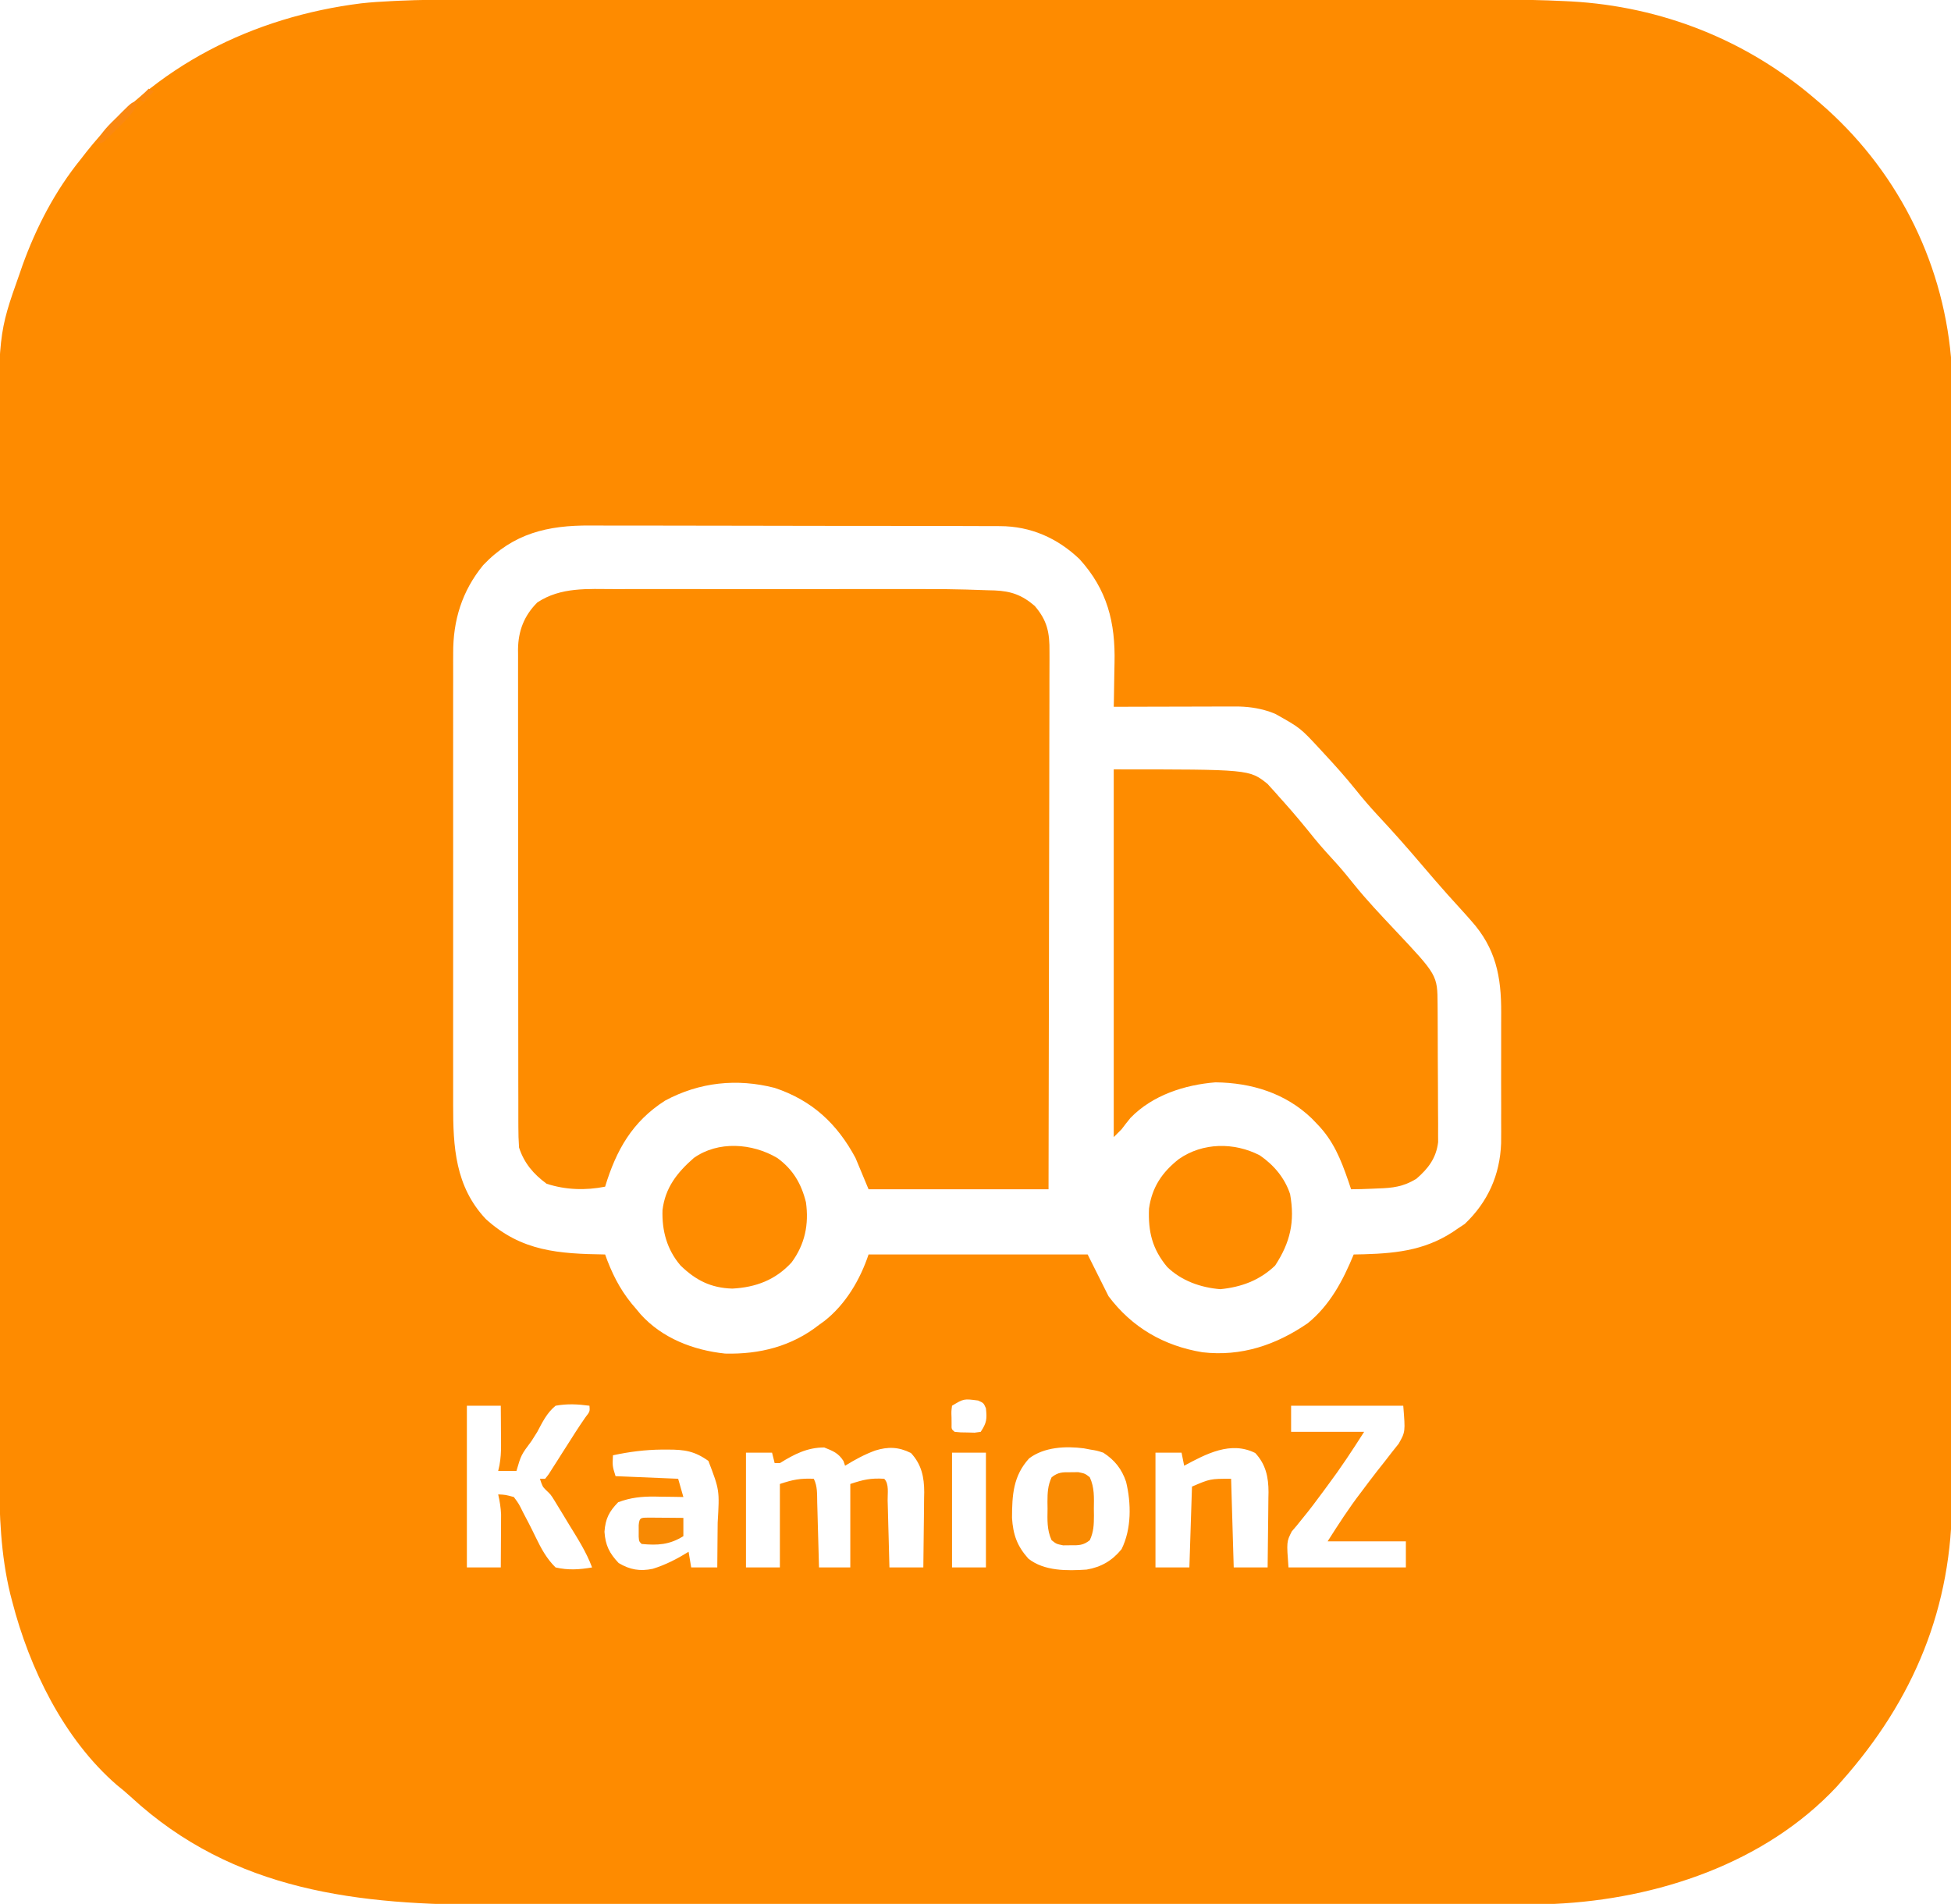
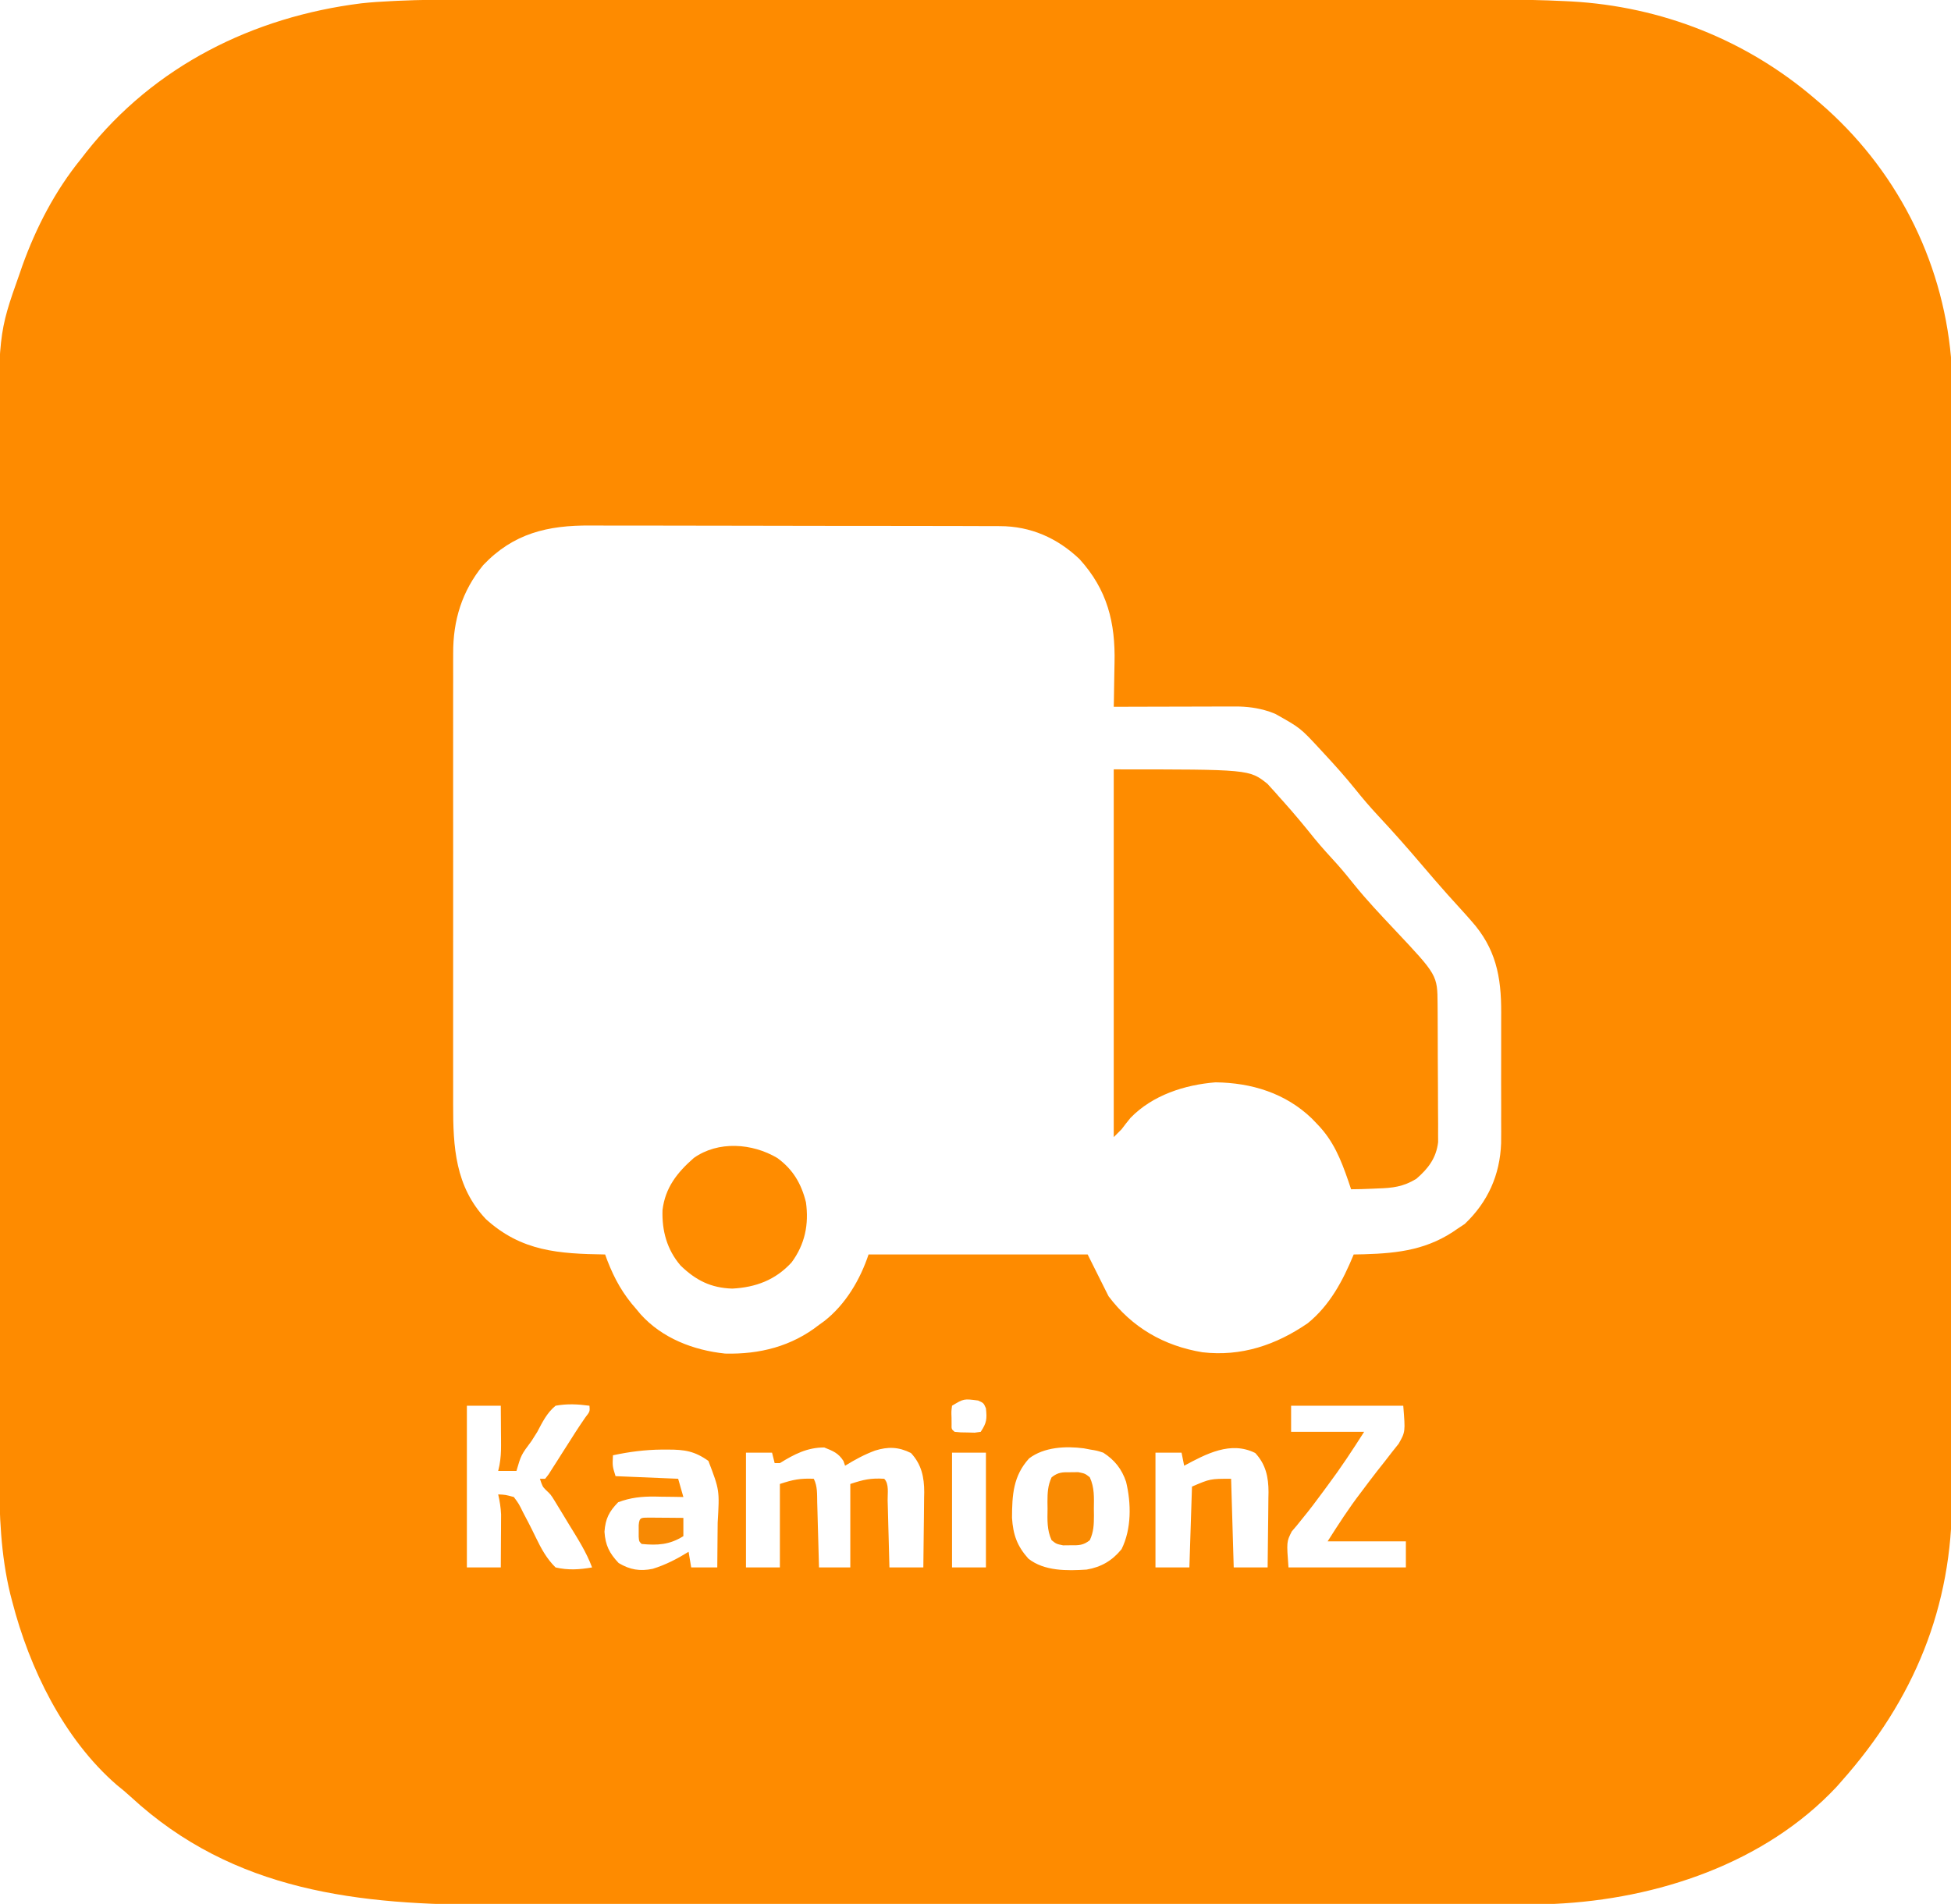
<svg xmlns="http://www.w3.org/2000/svg" xmlns:ns1="http://sodipodi.sourceforge.net/DTD/sodipodi-0.dtd" xmlns:ns2="http://www.inkscape.org/namespaces/inkscape" version="1.1" width="748" height="730" id="svg8" ns1:docname="008b4c6b-c722-4532-8994-7a7cd769eb86.svg">
  <defs id="defs8" />
  <ns1:namedview id="namedview8" pagecolor="#ffffff" bordercolor="#000000" borderopacity="0.25" ns2:showpageshadow="2" ns2:pageopacity="0.0" ns2:pagecheckerboard="0" ns2:deskcolor="#d1d1d1" />
  <path d="M0 0 C1.777 -0.001 3.553 -0.003 5.33 -0.005 C10.153 -0.009 14.976 -0.007 19.799 -0.004 C25.023 -0.001 30.247 -0.005 35.472 -0.008 C45.683 -0.012 55.895 -0.011 66.106 -0.008 C74.41 -0.006 82.715 -0.006 91.02 -0.007 C92.205 -0.007 93.39 -0.007 94.612 -0.007 C97.02 -0.008 99.429 -0.008 101.837 -0.008 C124.383 -0.011 146.928 -0.008 169.473 -0.002 C188.787 0.002 208.1 0.001 227.413 -0.003 C249.882 -0.009 272.351 -0.011 294.819 -0.008 C297.219 -0.007 299.618 -0.007 302.017 -0.007 C303.788 -0.007 303.788 -0.007 305.594 -0.006 C313.881 -0.006 322.169 -0.007 330.456 -0.009 C340.566 -0.012 350.676 -0.011 360.786 -0.006 C365.937 -0.003 371.087 -0.002 376.238 -0.006 C380.965 -0.009 385.693 -0.007 390.42 -0.002 C392.118 -0.001 393.815 -0.001 395.513 -0.004 C404.217 -0.015 412.894 0.122 421.588 0.561 C422.344 0.598 423.101 0.635 423.88 0.673 C458.591 2.606 491.171 15.484 517.519 38.127 C518.129 38.647 518.74 39.168 519.37 39.704 C548.142 64.511 566.127 99.234 569.519 137.127 C569.643 139.843 569.657 142.553 569.65 145.272 C569.653 146.428 569.653 146.428 569.656 147.609 C569.662 150.178 569.66 152.748 569.659 155.317 C569.662 157.184 569.665 159.051 569.668 160.918 C569.676 166.037 569.678 171.156 569.679 176.276 C569.68 181.801 569.688 187.327 569.695 192.853 C569.708 204.932 569.714 217.011 569.719 229.09 C569.722 236.637 569.726 244.184 569.73 251.732 C569.742 272.643 569.753 293.554 569.756 314.464 C569.756 315.816 569.757 317.167 569.757 318.518 C569.757 319.873 569.757 321.227 569.757 322.581 C569.758 325.298 569.758 328.015 569.759 330.732 C569.759 331.406 569.759 332.079 569.759 332.773 C569.763 354.6 569.779 376.427 569.802 398.254 C569.827 421.357 569.84 444.461 569.841 467.564 C569.842 480.148 569.848 492.731 569.866 505.314 C569.882 516.032 569.887 526.749 569.879 537.467 C569.875 542.93 569.876 548.392 569.89 553.855 C569.902 558.868 569.901 563.88 569.889 568.893 C569.887 570.695 569.89 572.496 569.899 574.298 C570.091 616.38 555.212 651.971 527.519 683.127 C526.59 684.183 526.59 684.183 525.644 685.26 C498.083 714.666 456.818 728.299 417.519 730.127 C411.396 730.3 405.271 730.271 399.147 730.267 C397.322 730.27 395.496 730.273 393.67 730.276 C388.688 730.284 383.705 730.286 378.723 730.287 C373.336 730.289 367.948 730.296 362.561 730.303 C350.796 730.317 339.031 730.323 327.266 730.327 C319.909 730.33 312.552 730.334 305.195 730.339 C284.794 730.351 264.394 730.361 243.993 730.365 C242.689 730.365 241.385 730.365 240.042 730.365 C238.082 730.366 238.082 730.366 236.082 730.366 C233.434 730.366 230.786 730.367 228.138 730.367 C226.825 730.367 225.512 730.368 224.159 730.368 C202.895 730.372 181.631 730.389 160.368 730.413 C138.496 730.436 116.624 730.449 94.752 730.45 C82.488 730.451 70.225 730.457 57.961 730.475 C47.515 730.49 37.069 730.495 26.624 730.487 C21.304 730.483 15.985 730.484 10.665 730.498 C-40.74 730.627 -88.88 725.523 -128.306 689.115 C-130.051 687.52 -131.814 686.028 -133.669 684.564 C-154.044 666.906 -167.18 639.852 -173.794 614.189 C-174.037 613.262 -174.279 612.335 -174.529 611.379 C-178.214 596.216 -178.78 580.831 -178.749 565.306 C-178.753 563.48 -178.757 561.654 -178.763 559.829 C-178.775 554.865 -178.775 549.901 -178.772 544.937 C-178.772 539.563 -178.783 534.188 -178.792 528.814 C-178.809 518.305 -178.814 507.795 -178.816 497.286 C-178.817 488.736 -178.821 480.187 -178.827 471.637 C-178.845 447.35 -178.854 423.064 -178.852 398.777 C-178.852 397.471 -178.852 396.164 -178.852 394.817 C-178.852 393.509 -178.852 392.201 -178.852 390.853 C-178.851 369.657 -178.87 348.461 -178.898 327.264 C-178.927 305.454 -178.941 283.645 -178.939 261.835 C-178.938 249.608 -178.944 237.382 -178.965 225.156 C-178.984 214.746 -178.988 204.336 -178.974 193.927 C-178.968 188.625 -178.968 183.324 -178.985 178.023 C-179.14 128.117 -179.14 128.117 -170.919 104.939 C-170.584 103.967 -170.249 102.994 -169.903 101.991 C-164.639 87.333 -157.323 73.237 -147.481 61.127 C-146.787 60.232 -146.092 59.338 -145.376 58.416 C-119.249 25.398 -81.477 6.61 -40.03 1.413 C-36.209 0.984 -32.39 0.749 -28.551 0.561 C-27.322 0.499 -27.322 0.499 -26.069 0.436 C-17.378 0.029 -8.698 -0.013 0 0 Z M6.769 216.814 C-1.358 226.728 -4.812 238.03 -4.735 250.659 C-4.739 251.468 -4.742 252.277 -4.745 253.111 C-4.753 255.796 -4.747 258.481 -4.74 261.166 C-4.743 263.102 -4.747 265.037 -4.751 266.973 C-4.76 272.213 -4.756 277.453 -4.75 282.692 C-4.745 288.186 -4.75 293.68 -4.753 299.174 C-4.757 308.4 -4.752 317.626 -4.742 326.851 C-4.731 337.503 -4.735 348.154 -4.746 358.805 C-4.755 367.965 -4.756 377.124 -4.751 386.284 C-4.748 391.748 -4.747 397.212 -4.754 402.676 C-4.76 407.815 -4.756 412.954 -4.744 418.093 C-4.742 419.974 -4.742 421.855 -4.747 423.736 C-4.781 439.839 -3.962 455.073 7.776 467.541 C21.465 480.002 35.805 480.853 53.519 481.127 C53.798 481.889 54.078 482.651 54.366 483.436 C57.172 490.662 60.371 496.342 65.519 502.127 C66.284 503.049 66.284 503.049 67.065 503.99 C75.355 513.244 87.384 517.855 99.519 519.127 C112.762 519.463 125.047 516.356 135.519 508.127 C136.182 507.649 136.846 507.17 137.53 506.678 C145.69 500.314 151.291 490.808 154.519 481.127 C182.239 481.127 209.959 481.127 238.519 481.127 C241.159 486.407 243.799 491.687 246.519 497.127 C255.501 509.103 267.742 516.187 282.53 518.623 C297.371 520.36 310.781 515.834 322.929 507.467 C331.447 500.524 336.394 491.126 340.519 481.127 C341.823 481.101 343.128 481.075 344.472 481.049 C357.974 480.661 369.288 479.22 380.519 471.127 C381.364 470.57 382.21 470.013 383.081 469.439 C391.948 461.027 396.61 450.627 397.036 438.459 C397.077 435.547 397.068 432.637 397.05 429.725 C397.053 428.155 397.056 426.585 397.061 425.015 C397.067 421.742 397.059 418.468 397.04 415.195 C397.017 411.031 397.03 406.869 397.054 402.706 C397.069 399.468 397.064 396.231 397.054 392.994 C397.051 391.461 397.054 389.927 397.064 388.394 C397.13 374.552 394.988 363.676 385.519 353.127 C384.79 352.303 384.062 351.48 383.312 350.631 C381.063 348.115 378.792 345.621 376.519 343.127 C373.245 339.449 370.025 335.728 366.839 331.975 C361.293 325.452 355.653 319.06 349.804 312.807 C346.78 309.554 343.919 306.225 341.144 302.752 C337.401 298.101 333.454 293.687 329.394 289.314 C328.819 288.692 328.245 288.07 327.654 287.428 C320.043 279.209 320.043 279.209 310.394 273.814 C309.587 273.509 308.78 273.203 307.948 272.889 C303.652 271.542 299.676 271.003 295.177 271.013 C293.616 271.014 293.616 271.014 292.024 271.014 C290.912 271.019 289.801 271.024 288.655 271.029 C287.508 271.031 286.361 271.032 285.179 271.034 C281.521 271.039 277.864 271.052 274.206 271.064 C271.724 271.069 269.241 271.074 266.759 271.078 C260.679 271.089 254.599 271.106 248.519 271.127 C248.54 270.256 248.56 269.385 248.582 268.488 C248.651 265.19 248.701 261.894 248.738 258.596 C248.758 257.182 248.785 255.767 248.82 254.352 C249.195 238.811 246.025 226.193 235.394 214.502 C226.891 206.396 216.635 201.89 204.924 201.86 C204.191 201.855 203.459 201.85 202.704 201.846 C200.266 201.833 197.829 201.835 195.391 201.836 C193.636 201.83 191.881 201.824 190.126 201.816 C185.37 201.798 180.613 201.794 175.857 201.792 C172.881 201.791 169.905 201.787 166.929 201.781 C156.534 201.763 146.14 201.755 135.745 201.756 C126.077 201.758 116.408 201.736 106.74 201.705 C98.423 201.679 90.106 201.668 81.789 201.669 C76.829 201.67 71.869 201.664 66.909 201.643 C62.239 201.623 57.57 201.623 52.9 201.638 C51.194 201.64 49.488 201.635 47.782 201.623 C31.505 201.515 18.353 204.622 6.769 216.814 Z M186.519 539.127 C186.238 541.302 186.238 541.302 186.331 543.689 C186.338 544.495 186.344 545.301 186.351 546.131 C186.302 548.126 186.302 548.126 187.519 549.127 C189.815 549.365 189.815 549.365 192.456 549.377 C193.352 549.403 194.248 549.429 195.171 549.455 C195.946 549.347 196.72 549.239 197.519 549.127 C199.831 545.658 199.943 544.205 199.519 540.127 C198.647 538.088 198.647 538.088 196.519 537.127 C191.037 536.407 191.037 536.407 186.519 539.127 Z M0.519 539.127 C0.519 559.587 0.519 580.047 0.519 601.127 C4.809 601.127 9.099 601.127 13.519 601.127 C13.546 597.398 13.565 593.669 13.581 589.939 C13.589 588.884 13.598 587.829 13.606 586.742 C13.61 585.721 13.613 584.699 13.616 583.647 C13.621 582.709 13.627 581.772 13.632 580.806 C13.519 578.146 13.112 575.718 12.519 573.127 C15.294 573.252 15.294 573.252 18.519 574.127 C20.446 576.719 20.446 576.719 22.112 580.131 C22.756 581.359 23.402 582.586 24.05 583.813 C25.043 585.747 26.017 587.685 26.956 589.646 C29.029 593.918 31.095 597.762 34.519 601.127 C39.377 602.244 43.63 601.963 48.519 601.127 C46.294 595.138 42.905 589.932 39.581 584.502 C38.947 583.453 38.314 582.403 37.661 581.322 C37.048 580.317 36.435 579.311 35.804 578.275 C35.246 577.359 34.688 576.443 34.113 575.5 C32.641 573.142 32.641 573.142 30.876 571.493 C29.519 570.127 29.519 570.127 28.519 567.127 C29.179 567.127 29.839 567.127 30.519 567.127 C31.972 565.319 31.972 565.319 33.417 562.963 C33.979 562.088 34.541 561.212 35.12 560.311 C35.705 559.384 36.291 558.457 36.894 557.502 C38.047 555.697 39.201 553.892 40.354 552.088 C41.17 550.802 41.17 550.802 42.002 549.489 C43.279 547.501 44.591 545.548 45.933 543.604 C47.698 541.336 47.698 541.336 47.519 539.127 C43.047 538.522 38.973 538.306 34.519 539.127 C31.185 541.883 29.524 545.343 27.519 549.127 C26.797 550.296 26.065 551.459 25.323 552.615 C21.303 558.008 21.303 558.008 19.519 564.127 C17.209 564.127 14.899 564.127 12.519 564.127 C12.682 563.402 12.845 562.678 13.012 561.931 C13.488 559.294 13.633 556.937 13.616 554.264 C13.613 553.377 13.61 552.491 13.606 551.578 C13.598 550.666 13.59 549.754 13.581 548.814 C13.577 547.883 13.572 546.952 13.567 545.992 C13.556 543.704 13.538 541.415 13.519 539.127 C9.229 539.127 4.939 539.127 0.519 539.127 Z M316.519 539.127 C316.519 542.427 316.519 545.727 316.519 549.127 C325.759 549.127 334.999 549.127 344.519 549.127 C340.03 556.181 335.57 562.962 330.581 569.627 C329.976 570.449 329.37 571.272 328.747 572.119 C326.175 575.607 323.601 579.072 320.835 582.408 C319.75 583.754 319.75 583.754 318.644 585.127 C318.027 585.849 317.411 586.571 316.776 587.314 C314.77 591.287 314.77 591.287 315.519 601.127 C330.369 601.127 345.219 601.127 360.519 601.127 C360.519 597.827 360.519 594.527 360.519 591.127 C350.619 591.127 340.719 591.127 330.519 591.127 C334.667 584.607 338.657 578.392 343.331 572.314 C344.364 570.94 345.397 569.565 346.429 568.189 C348.419 565.553 350.449 562.955 352.515 560.377 C353.433 559.19 354.351 558.002 355.269 556.814 C356.088 555.787 356.908 554.76 357.753 553.701 C360.331 549.148 360.331 549.148 359.519 539.127 C345.329 539.127 331.139 539.127 316.519 539.127 Z M120.519 561.127 C119.859 561.127 119.199 561.127 118.519 561.127 C118.189 559.807 117.859 558.487 117.519 557.127 C114.219 557.127 110.919 557.127 107.519 557.127 C107.519 571.647 107.519 586.167 107.519 601.127 C111.809 601.127 116.099 601.127 120.519 601.127 C120.519 590.567 120.519 580.007 120.519 569.127 C125.616 567.428 128.362 566.921 133.519 567.127 C134.991 570.071 134.757 573.09 134.835 576.322 C134.856 577.03 134.877 577.737 134.898 578.466 C134.963 580.728 135.022 582.99 135.081 585.252 C135.124 586.785 135.168 588.317 135.212 589.85 C135.319 593.609 135.42 597.368 135.519 601.127 C139.479 601.127 143.439 601.127 147.519 601.127 C147.519 590.567 147.519 580.007 147.519 569.127 C152.609 567.43 155.361 566.824 160.519 567.127 C162.47 569.078 161.773 572.774 161.835 575.443 C161.856 576.174 161.877 576.905 161.898 577.659 C161.964 580.002 162.022 582.346 162.081 584.689 C162.124 586.275 162.168 587.86 162.212 589.445 C162.319 593.339 162.42 597.233 162.519 601.127 C166.809 601.127 171.099 601.127 175.519 601.127 C175.593 596.271 175.647 591.415 175.683 586.558 C175.698 584.908 175.719 583.258 175.745 581.609 C175.782 579.228 175.798 576.848 175.812 574.467 C175.827 573.737 175.842 573.008 175.858 572.256 C175.86 566.522 174.819 561.592 170.769 557.252 C166.03 554.883 161.999 554.762 157.019 556.314 C152.9 557.841 149.252 559.823 145.519 562.127 C145.312 561.529 145.106 560.931 144.894 560.314 C142.97 557.254 140.831 556.452 137.519 555.127 C130.98 555.127 126.017 557.731 120.519 561.127 Z M56.519 558.127 C56.309 562.268 56.309 562.268 57.519 566.127 C65.439 566.457 73.359 566.787 81.519 567.127 C82.179 569.437 82.839 571.747 83.519 574.127 C82.3 574.104 81.082 574.081 79.827 574.057 C78.203 574.038 76.58 574.02 74.956 574.002 C73.756 573.977 73.756 573.977 72.532 573.951 C67.458 573.91 63.289 574.342 58.519 576.127 C55.029 579.709 53.647 582.428 53.269 587.439 C53.621 592.644 55.139 595.669 58.706 599.439 C63.034 602.036 66.914 602.674 71.788 601.65 C76.767 600.107 81.093 597.857 85.519 595.127 C86.014 598.097 86.014 598.097 86.519 601.127 C89.819 601.127 93.119 601.127 96.519 601.127 C96.568 596.859 96.604 592.59 96.628 588.322 C96.638 586.873 96.652 585.424 96.669 583.975 C97.4 571.509 97.4 571.509 93.116 560.287 C87.818 556.499 83.946 555.934 77.581 555.939 C76.45 555.939 76.45 555.939 75.296 555.938 C68.901 555.997 62.774 556.777 56.519 558.127 Z M216.081 559.314 C209.974 566.017 209.54 573.313 209.519 582.127 C209.93 588.57 211.465 592.93 215.788 597.752 C221.871 602.585 230.701 602.452 238.12 601.951 C243.708 601.001 247.92 598.543 251.519 594.127 C255.366 586.352 255.256 576.582 253.249 568.283 C251.567 563.318 248.859 559.948 244.519 557.127 C242.117 556.346 242.117 556.346 239.581 555.939 C238.747 555.781 237.913 555.622 237.054 555.459 C230.11 554.55 221.842 554.936 216.081 559.314 Z M275.519 562.127 C275.189 560.477 274.859 558.827 274.519 557.127 C271.219 557.127 267.919 557.127 264.519 557.127 C264.519 571.647 264.519 586.167 264.519 601.127 C268.809 601.127 273.099 601.127 277.519 601.127 C277.849 590.897 278.179 580.667 278.519 570.127 C285.519 567.127 285.519 567.127 293.519 567.127 C293.849 578.347 294.179 589.567 294.519 601.127 C298.809 601.127 303.099 601.127 307.519 601.127 C307.593 596.271 307.647 591.415 307.683 586.558 C307.698 584.908 307.719 583.258 307.745 581.609 C307.782 579.228 307.798 576.848 307.812 574.467 C307.827 573.737 307.842 573.008 307.858 572.256 C307.86 566.522 306.819 561.592 302.769 557.252 C293.358 552.546 283.981 557.582 275.519 562.127 Z M186.519 557.127 C186.519 571.647 186.519 586.167 186.519 601.127 C190.809 601.127 195.099 601.127 199.519 601.127 C199.519 586.607 199.519 572.087 199.519 557.127 C195.229 557.127 190.939 557.127 186.519 557.127 Z " fill="#FE8B00" transform="translate(178.481,-0.127)" id="path1" />
-   <path d="M0 0 C1.384 -0.001 2.768 -0.003 4.153 -0.005 C7.897 -0.01 11.642 -0.008 15.387 -0.005 C19.332 -0.002 23.278 -0.005 27.223 -0.006 C33.862 -0.008 40.501 -0.006 47.141 -0.001 C54.759 0.004 62.377 0.003 69.995 -0.003 C76.576 -0.007 83.156 -0.008 89.737 -0.005 C93.649 -0.004 97.561 -0.004 101.472 -0.007 C129.247 -0.027 129.247 -0.027 142.933 0.45 C143.804 0.472 144.675 0.494 145.573 0.517 C151.851 0.79 156.054 2.264 160.91 6.442 C165.806 12.132 166.66 16.789 166.583 24.013 C166.585 24.896 166.588 25.779 166.591 26.689 C166.596 29.642 166.579 32.594 166.563 35.547 C166.562 37.666 166.562 39.785 166.564 41.904 C166.565 47.654 166.547 53.403 166.526 59.153 C166.508 65.162 166.506 71.172 166.502 77.182 C166.493 88.561 166.468 99.94 166.438 111.319 C166.405 124.274 166.388 137.229 166.373 150.184 C166.342 176.833 166.287 203.481 166.222 230.129 C143.452 230.129 120.682 230.129 97.222 230.129 C94.747 224.189 94.747 224.189 92.222 218.129 C85.192 205.006 75.593 196.037 61.222 191.254 C46.776 187.545 32.399 189.044 19.222 196.129 C6.598 204.191 0.451 215.203 -3.778 229.129 C-11.27 230.619 -18.929 230.389 -26.215 228.004 C-31.241 224.327 -34.844 220.09 -36.778 214.129 C-36.966 211.416 -37.052 208.808 -37.039 206.096 C-37.042 205.293 -37.046 204.489 -37.05 203.661 C-37.06 200.97 -37.056 198.28 -37.052 195.589 C-37.057 193.659 -37.062 191.728 -37.068 189.798 C-37.081 184.556 -37.082 179.315 -37.079 174.073 C-37.078 169.697 -37.083 165.32 -37.088 160.944 C-37.099 150.619 -37.1 140.294 -37.094 129.969 C-37.087 119.319 -37.1 108.669 -37.121 98.019 C-37.139 88.874 -37.145 79.729 -37.141 70.584 C-37.14 65.123 -37.142 59.662 -37.156 54.2 C-37.169 49.064 -37.167 43.927 -37.154 38.791 C-37.151 36.907 -37.154 35.023 -37.162 33.139 C-37.173 30.565 -37.165 27.991 -37.152 25.416 C-37.159 24.674 -37.167 23.931 -37.174 23.166 C-37.101 16.063 -34.854 10.205 -29.778 5.129 C-20.734 -0.853 -10.451 -0.016 0 0 Z " fill="#FE8C00" transform="translate(235.778,225.871)" id="path2" />
  <path d="M0 0 C51.993 0 51.993 0 58.959 5.565 C59.627 6.308 59.627 6.308 60.309 7.066 C60.823 7.629 61.338 8.191 61.868 8.771 C62.386 9.362 62.904 9.953 63.438 10.562 C63.995 11.181 64.553 11.799 65.128 12.437 C69.194 16.98 73.078 21.663 76.891 26.422 C79.729 29.891 82.75 33.177 85.77 36.488 C87.995 38.995 90.095 41.569 92.188 44.188 C97.086 50.248 102.415 55.872 107.754 61.543 C124.09 78.898 124.09 78.898 124.161 90.05 C124.171 91.272 124.18 92.494 124.19 93.752 C124.194 95.069 124.199 96.386 124.203 97.742 C124.209 99.112 124.215 100.482 124.22 101.852 C124.231 104.722 124.237 107.592 124.24 110.461 C124.246 114.129 124.27 117.796 124.298 121.463 C124.317 124.292 124.322 127.122 124.324 129.951 C124.328 131.957 124.347 133.964 124.366 135.97 C124.363 137.198 124.36 138.426 124.356 139.691 C124.362 141.305 124.362 141.305 124.367 142.952 C123.632 149.053 120.566 153.071 116 157 C111.028 160.038 106.916 160.517 101.25 160.688 C100.483 160.722 99.716 160.756 98.926 160.791 C96.284 160.905 93.645 161 91 161 C90.648 159.949 90.296 158.899 89.934 157.816 C87.055 149.512 84.238 142.405 78 136 C77.321 135.294 76.641 134.587 75.941 133.859 C65.852 124.148 52.825 120.153 39 120 C27.191 120.941 14.877 124.917 6.434 133.613 C5.247 135.041 4.119 136.518 3 138 C2.01 138.99 1.02 139.98 0 141 C0 94.47 0 47.94 0 0 Z " fill="#FE8C00" transform="translate(427,295)" id="path3" />
-   <path d="M0 0 C5.376 3.69 9.541 8.605 11.617 14.859 C13.519 25.492 11.659 33.404 5.875 42.25 C-0.068 47.935 -7.039 50.504 -15.125 51.312 C-22.64 50.706 -30.009 48.119 -35.496 42.805 C-41.225 35.93 -42.844 29.296 -42.477 20.402 C-41.329 12.211 -37.462 6.468 -31.016 1.406 C-21.9 -4.953 -9.844 -5.098 0 0 Z " fill="#FF8C00" transform="translate(483,443)" id="path4" />
  <path d="M0 0 C5.996 4.347 9.234 9.851 11 17 C12.173 25.462 10.611 33.117 5.492 40.039 C-0.674 46.778 -8.215 49.608 -17.238 50.086 C-25.454 49.83 -31.213 46.92 -37.086 41.234 C-42.284 35.166 -44.256 27.926 -44 20 C-42.967 11.397 -38.405 5.607 -32 0 C-22.654 -6.642 -9.587 -5.688 0 0 Z " fill="#FF8C00" transform="translate(298,444)" id="path5" />
  <path d="M0 0 C1.439 -0.015 1.439 -0.015 2.906 -0.031 C5.5 0.5 5.5 0.5 7.32 1.938 C9.144 5.899 8.933 9.693 8.875 14 C8.887 14.855 8.898 15.709 8.91 16.59 C8.894 20.14 8.816 22.813 7.32 26.062 C4.821 28.037 3.16 28.034 0 28 C-0.959 28.01 -1.918 28.021 -2.906 28.031 C-5.5 27.5 -5.5 27.5 -7.32 26.062 C-9.144 22.101 -8.933 18.307 -8.875 14 C-8.887 13.145 -8.898 12.291 -8.91 11.41 C-8.894 7.86 -8.816 5.187 -7.32 1.938 C-4.821 -0.037 -3.16 -0.034 0 0 Z " fill="#F98A02" transform="translate(410.5,564.5)" id="path6" />
  <path d="M0 0 C1.488 0.007 2.977 0.019 4.465 0.035 C5.223 0.04 5.982 0.044 6.764 0.049 C8.643 0.061 10.523 0.079 12.402 0.098 C12.402 2.408 12.402 4.718 12.402 7.098 C7.142 10.42 2.453 10.69 -3.598 10.098 C-4.598 9.098 -4.598 9.098 -4.73 7.285 C-4.728 6.563 -4.725 5.841 -4.723 5.098 C-4.725 4.376 -4.728 3.654 -4.73 2.91 C-4.481 -0.491 -3.527 0.096 0 0 Z " fill="#F78903" transform="translate(249.598,581.902)" id="path7" />
-   <path d="M0 0 C0.66 0.33 1.32 0.66 2 1 C0.68 2.32 -0.64 3.64 -2 5 C-2.66 4.67 -3.32 4.34 -4 4 C-2.68 2.68 -1.36 1.36 0 0 Z M-4 5 C-5.665 9.286 -8.791 12.086 -12 15.25 C-12.547 15.804 -13.093 16.359 -13.656 16.93 C-17.747 21 -17.747 21 -20 21 C-18.335 16.714 -15.209 13.914 -12 10.75 C-11.453 10.196 -10.907 9.641 -10.344 9.07 C-6.253 5 -6.253 5 -4 5 Z " fill="#FB8810" transform="translate(57,34)" id="path8" />
</svg>